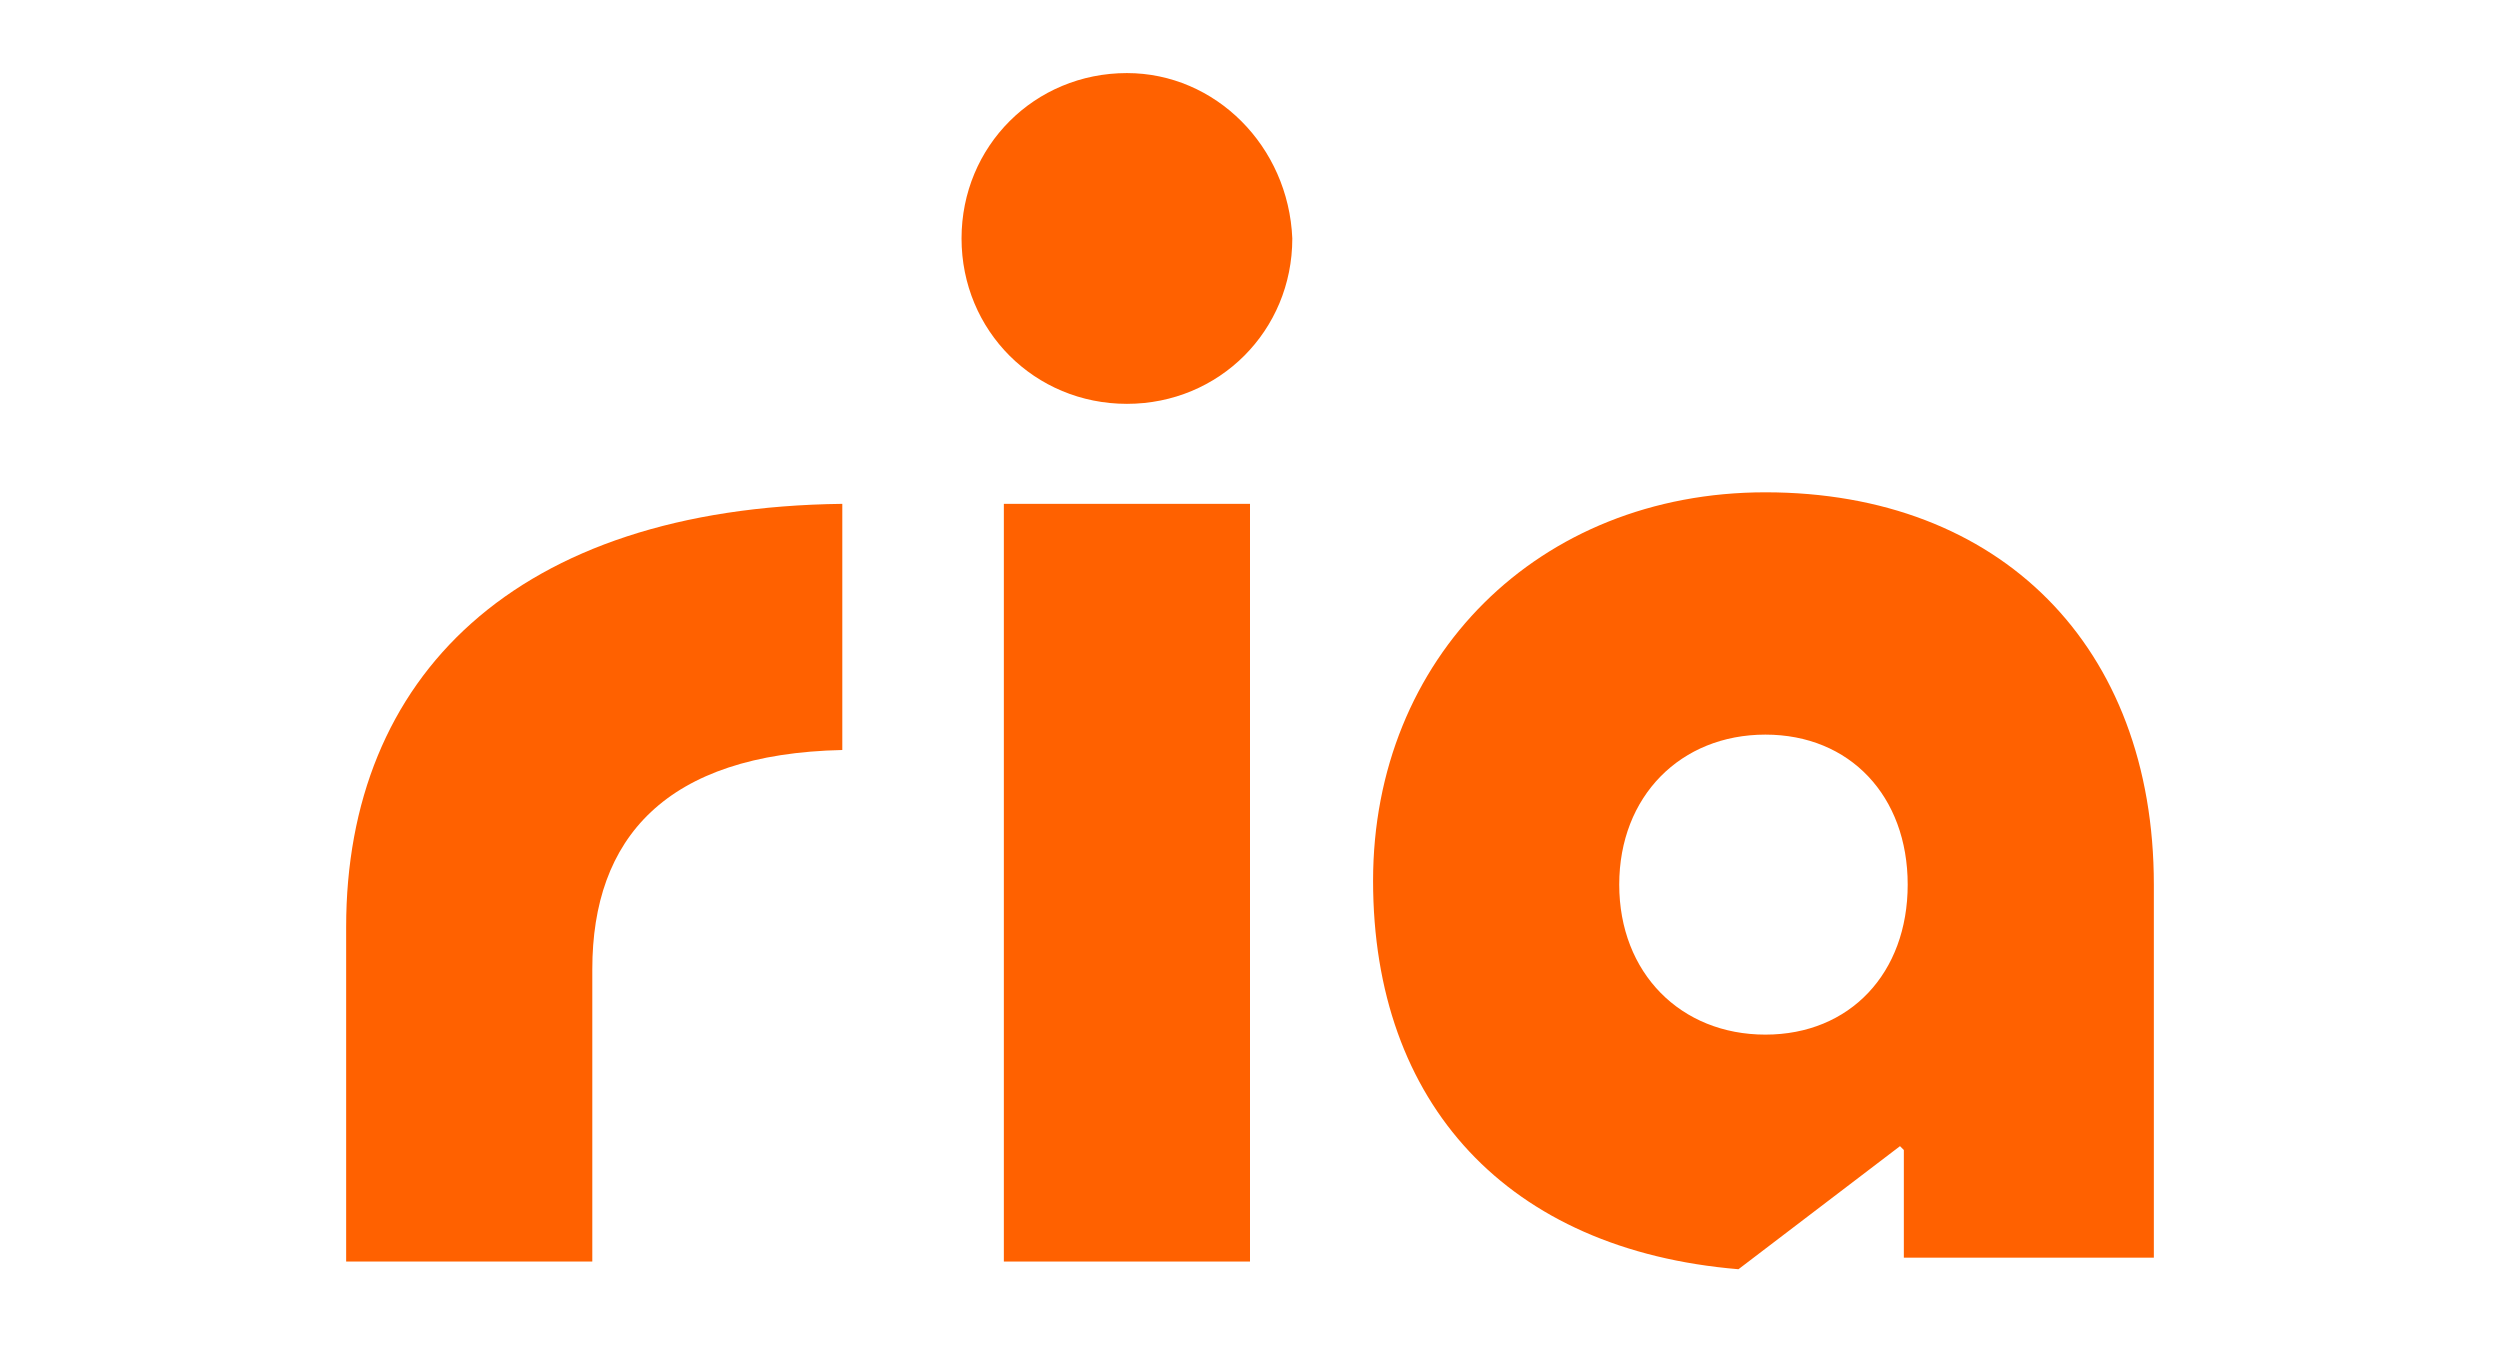
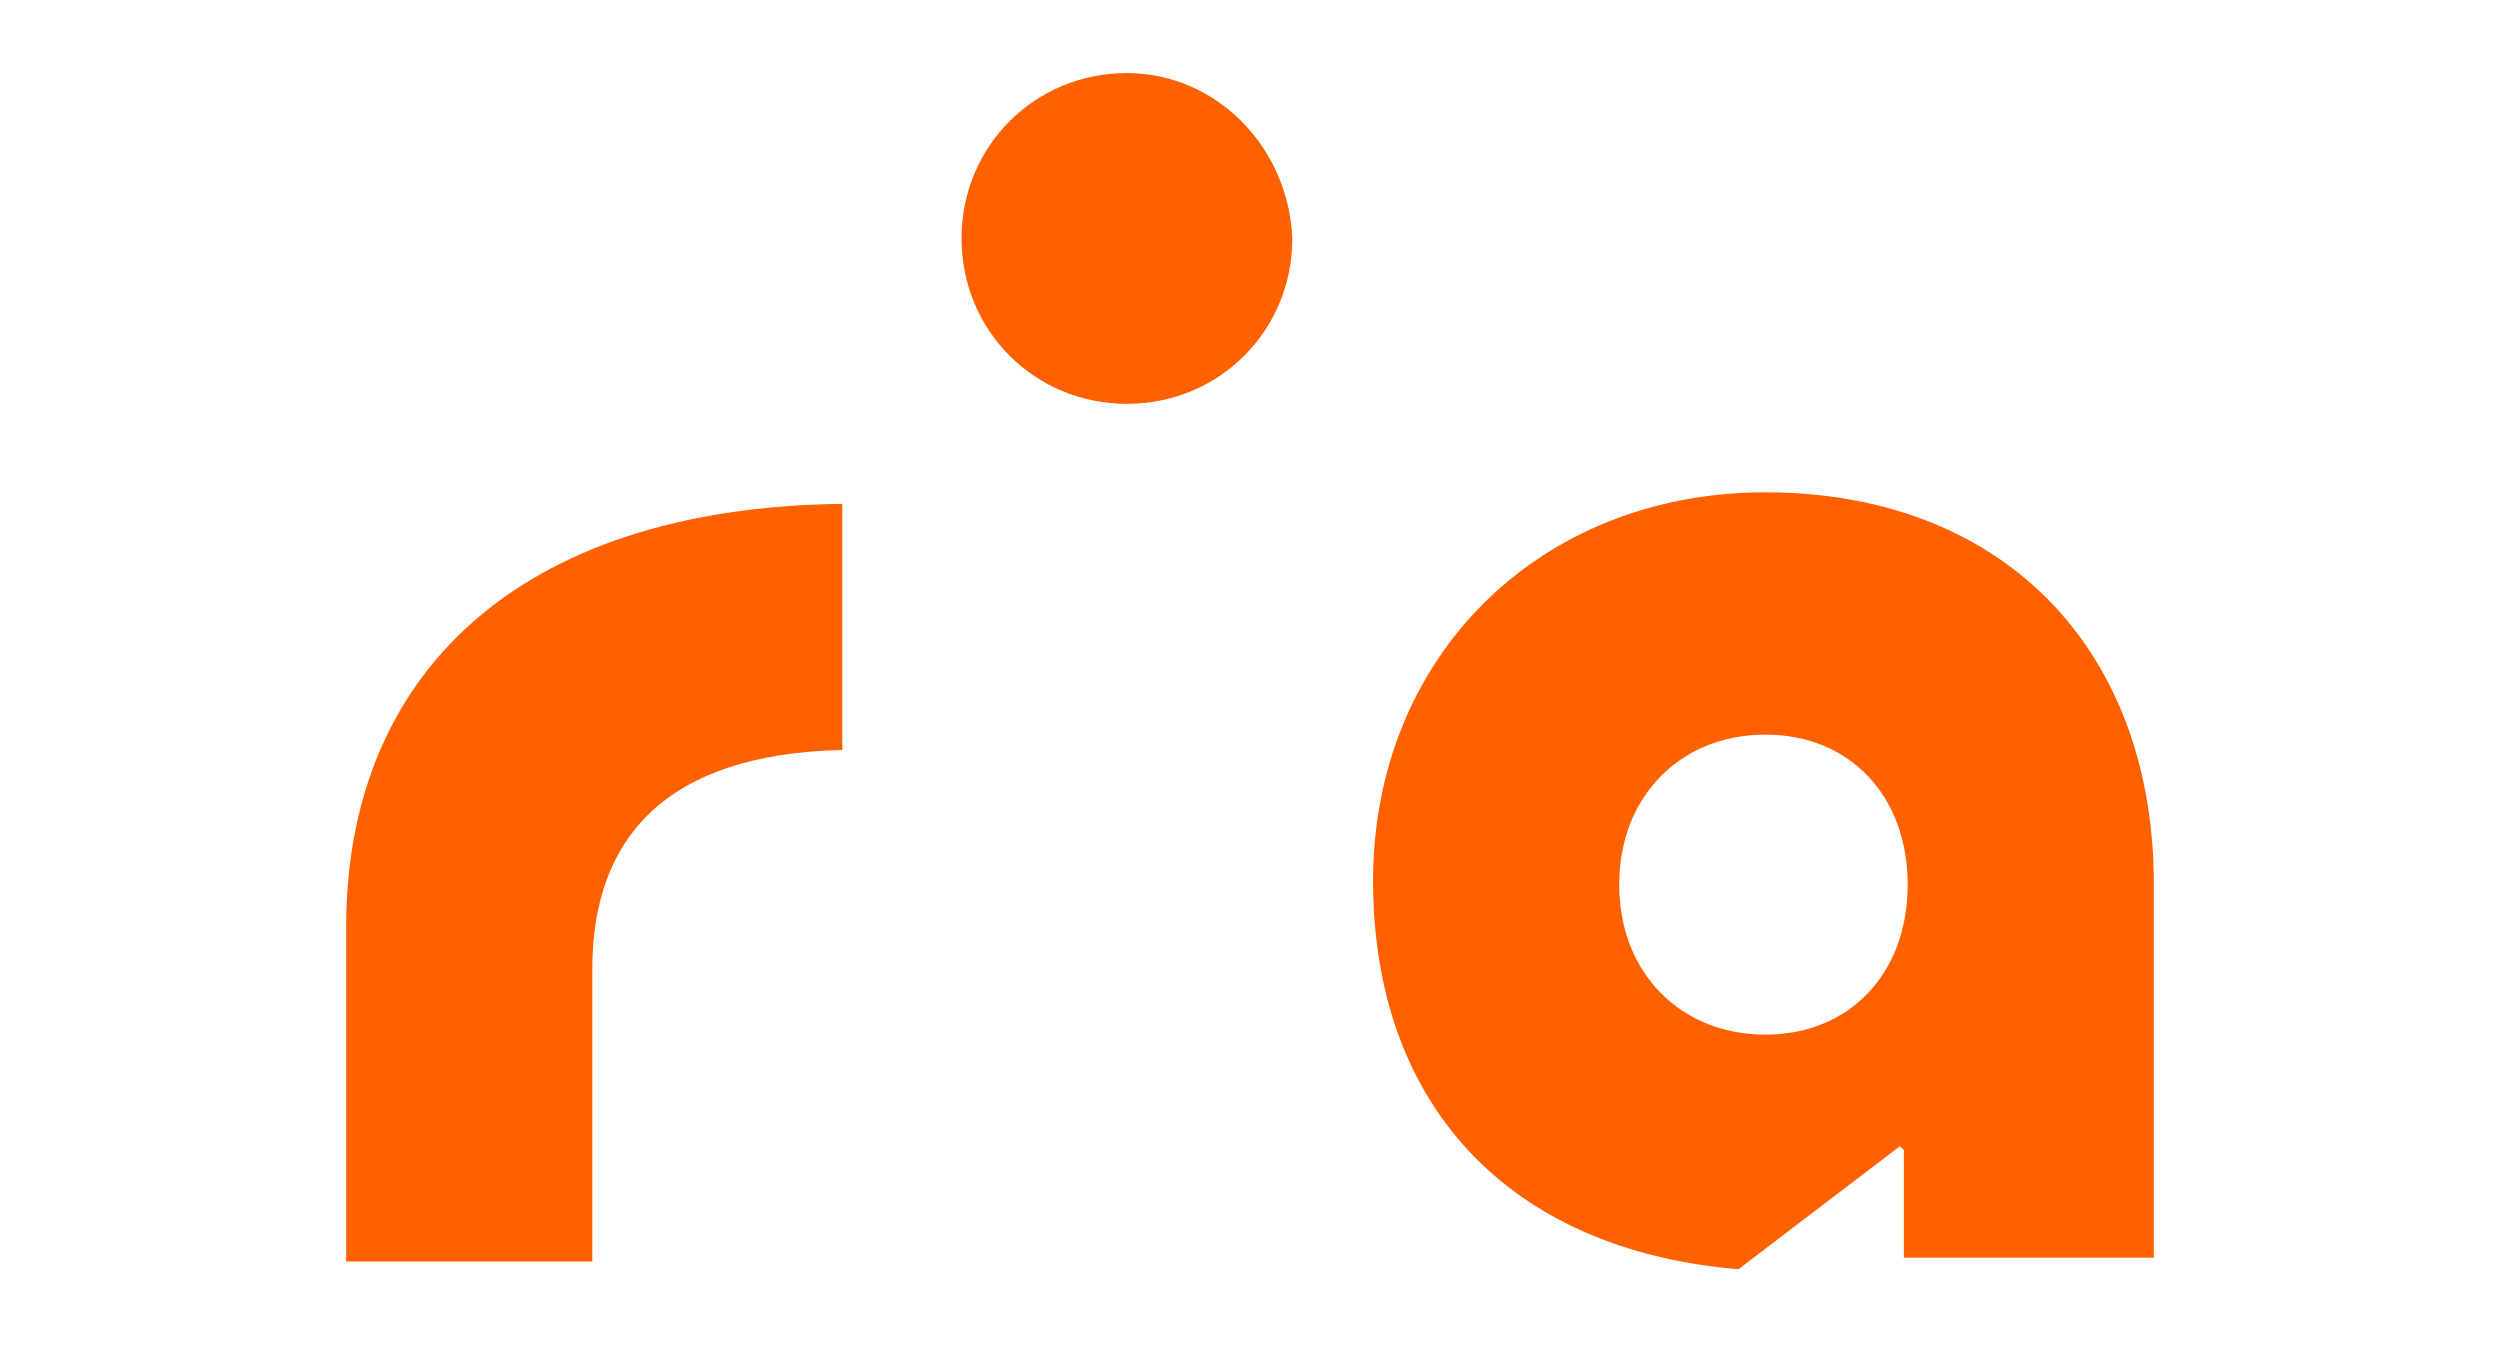
<svg xmlns="http://www.w3.org/2000/svg" version="1.1" id="Layer_1" x="0px" y="0px" viewBox="0 0 65 35" style="enable-background:new 0 0 65 35;" xml:space="preserve">
  <style type="text/css">
	.st0{fill:#FF6100;}
</style>
  <g>
    <path class="st0" d="M9,24.1v8.7h6.4v-7.6c0-3.4,1.9-5.6,6.5-5.7v-6.4C13.4,13.2,9,17.6,9,24.1z" />
    <path class="st0" d="M45.9,12.8c-5.9,0-10.2,4.3-10.2,10.1c0,5.8,3.5,9.6,9.5,10.1l4.2-3.2l0.1,0.1v2.8H56V23   C56,16.8,52,12.8,45.9,12.8z M45.9,26.9c-2.2,0-3.8-1.6-3.8-3.9s1.6-3.9,3.8-3.9c2.2,0,3.7,1.6,3.7,3.9S48.1,26.9,45.9,26.9z" />
-     <rect x="26.1" y="13.1" class="st0" width="6.4" height="19.7" />
    <path class="st0" d="M29.3,1.9c-2.4,0-4.3,1.9-4.3,4.3c0,2.4,1.9,4.3,4.3,4.3c2.4,0,4.3-1.9,4.3-4.3C33.5,3.8,31.6,1.9,29.3,1.9z" />
  </g>
</svg>